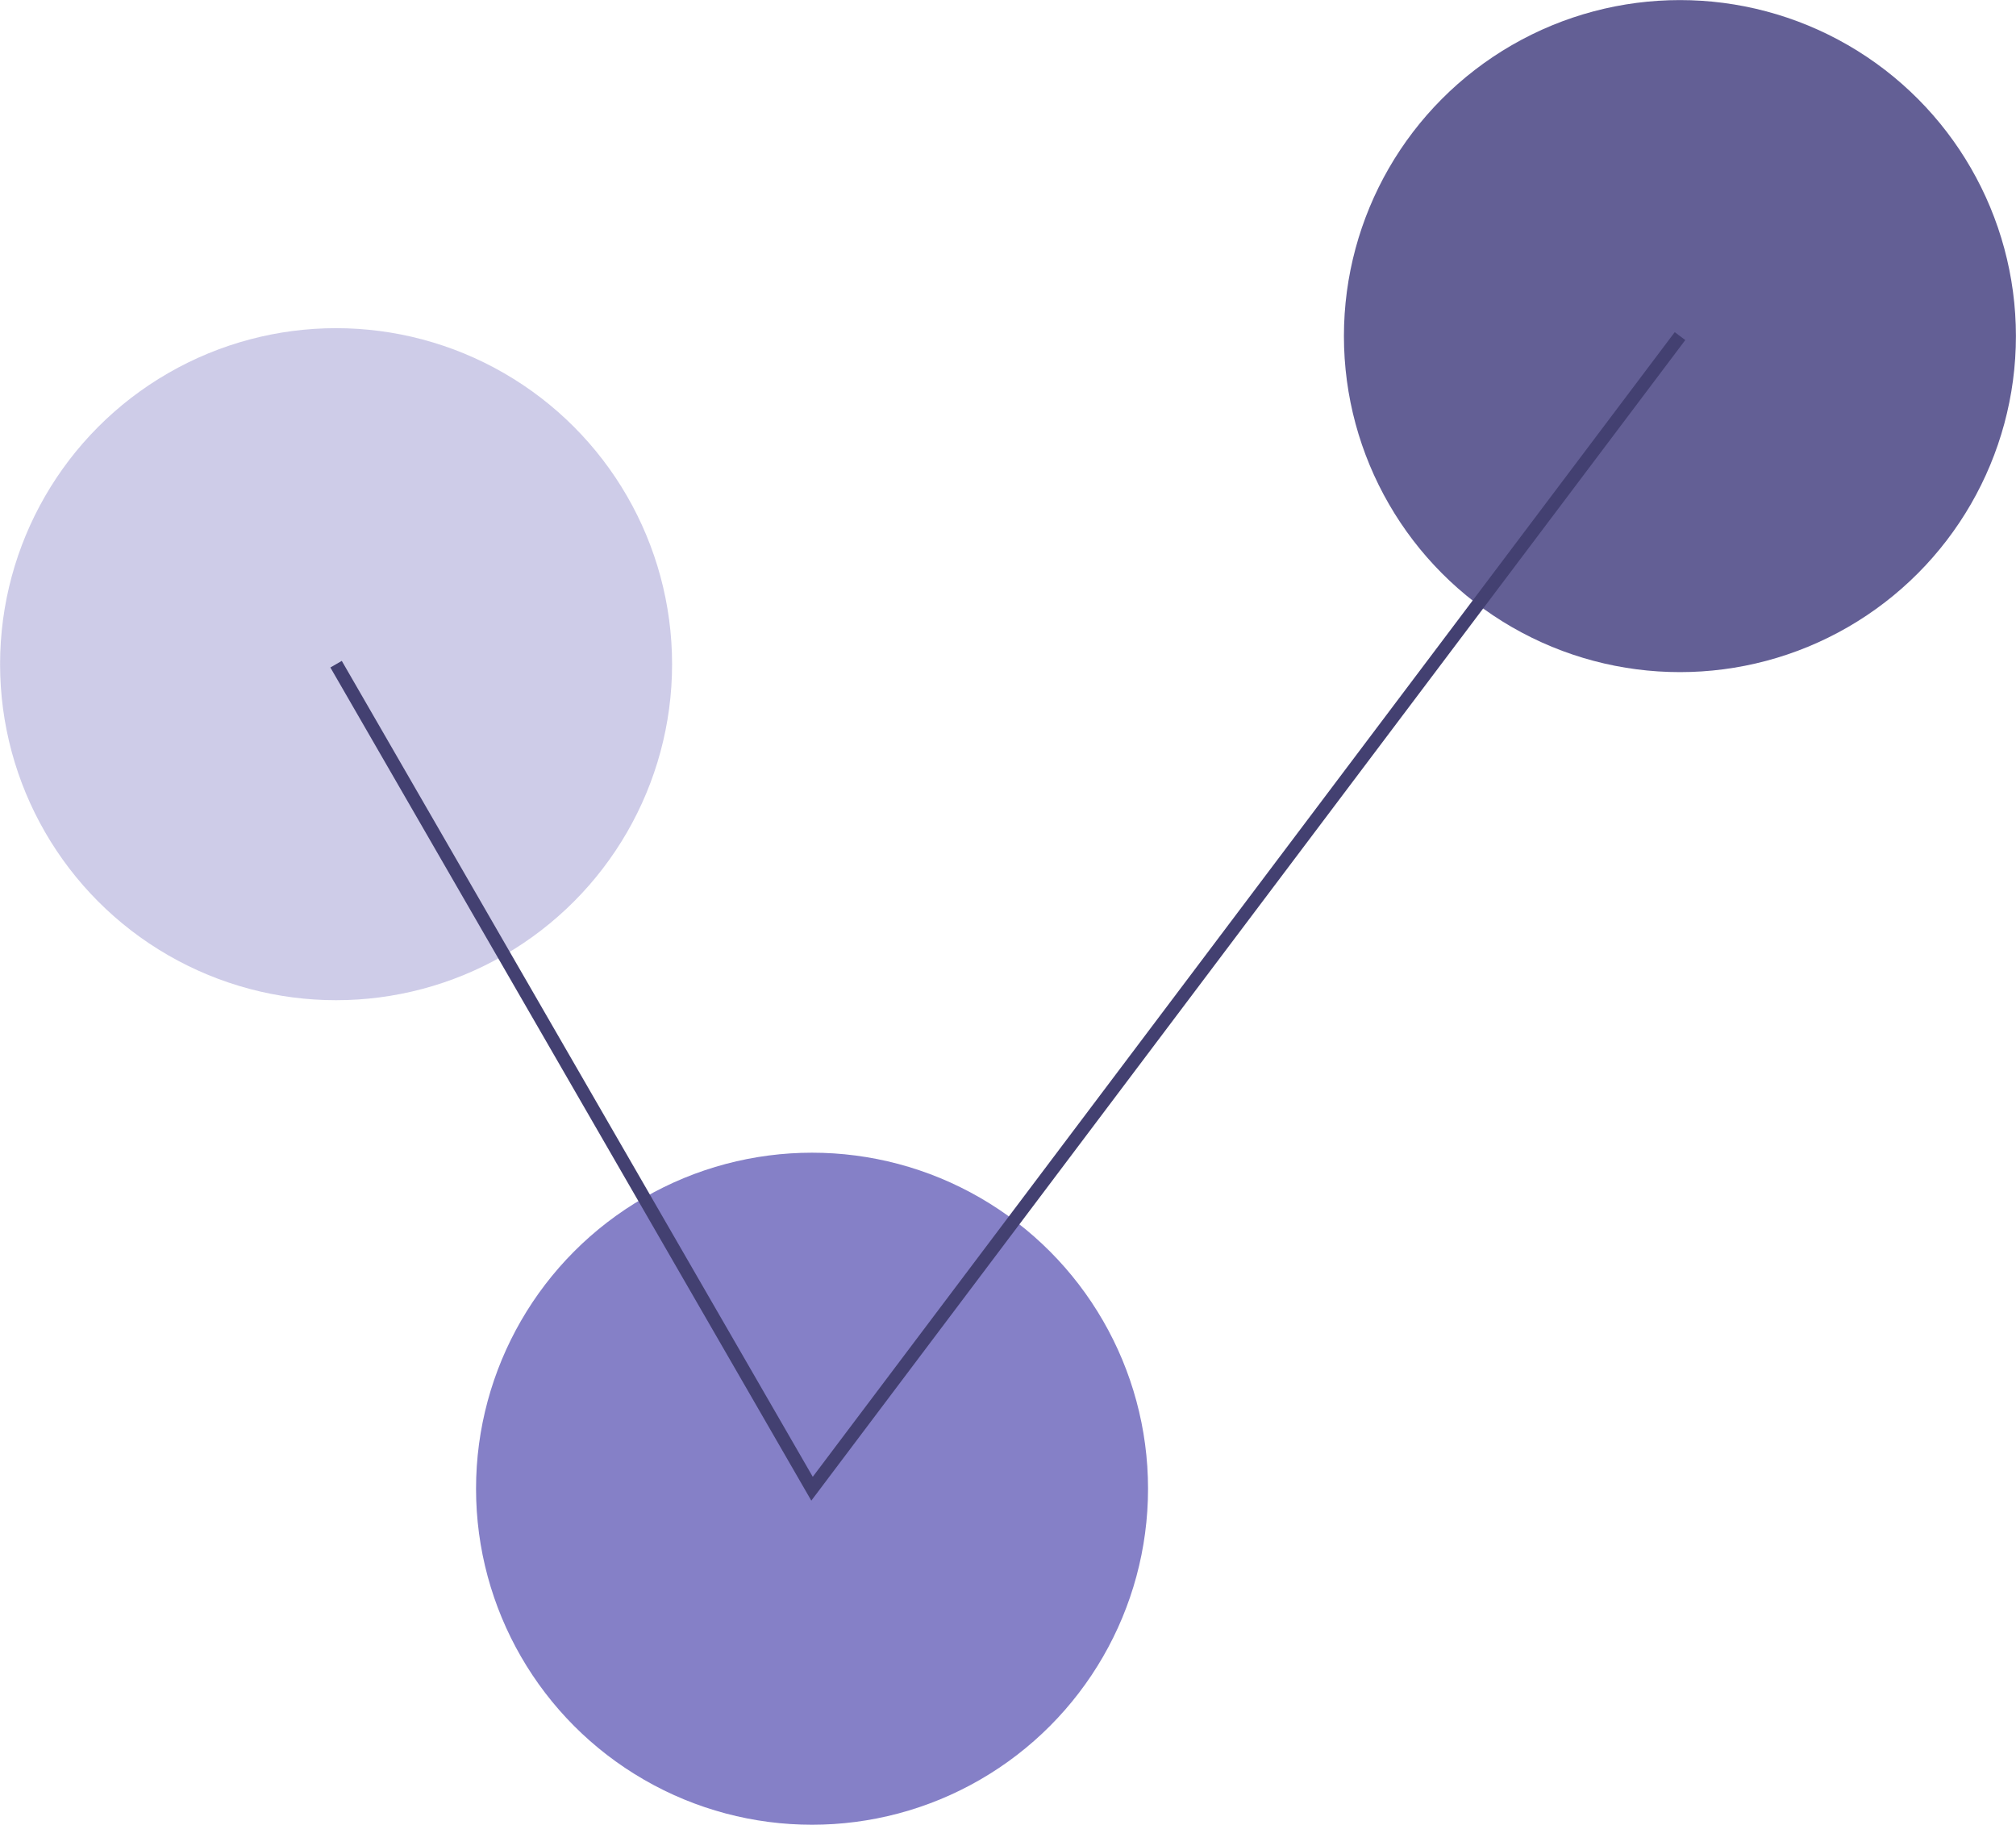
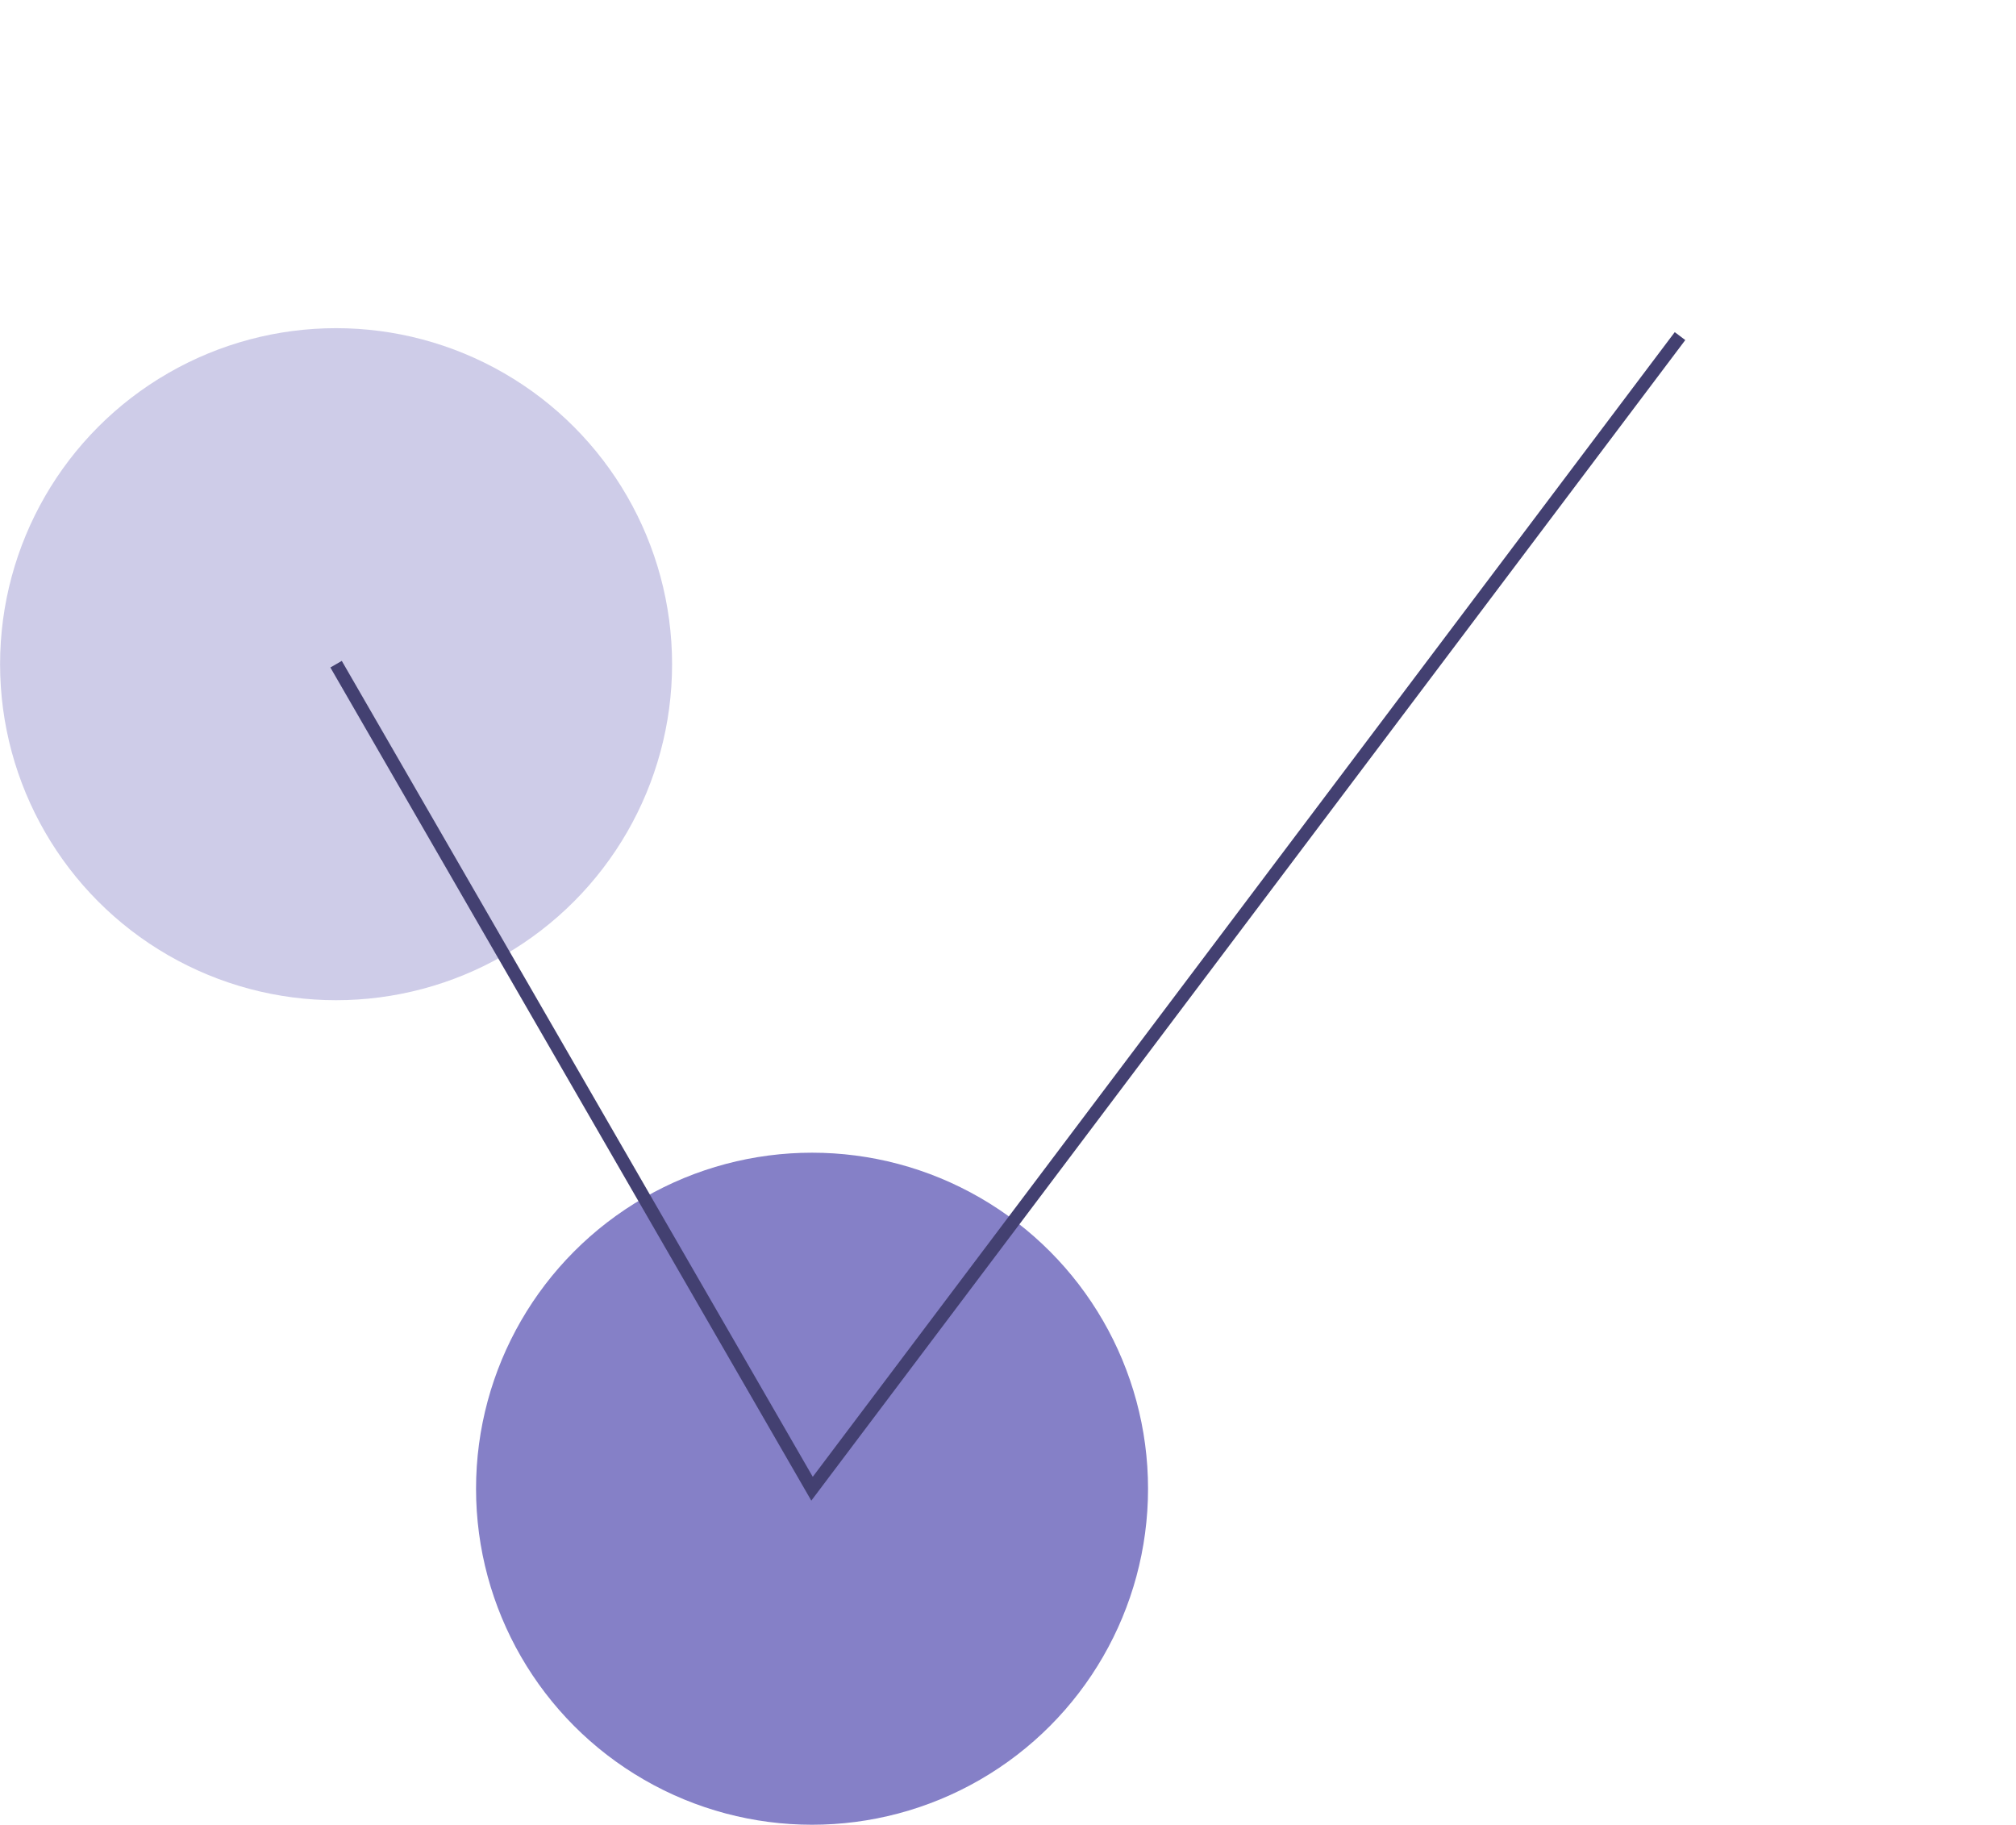
<svg xmlns="http://www.w3.org/2000/svg" width="153" height="138.482" viewBox="0 0 153 138.482">
  <g id="Graphics">
    <g>
      <circle cx="25.506" cy="50.404" r="25.5" fill="#cecce8" />
      <circle cx="61.628" cy="112.976" r="25.5" fill="#8580c7" />
-       <circle cx="127.494" cy="25.506" r="25.5" fill="#635f95" />
      <polyline points="25.506 50.404 61.628 112.976 127.501 25.506" fill="none" stroke="#434071" stroke-miterlimit="10" />
    </g>
  </g>
</svg>